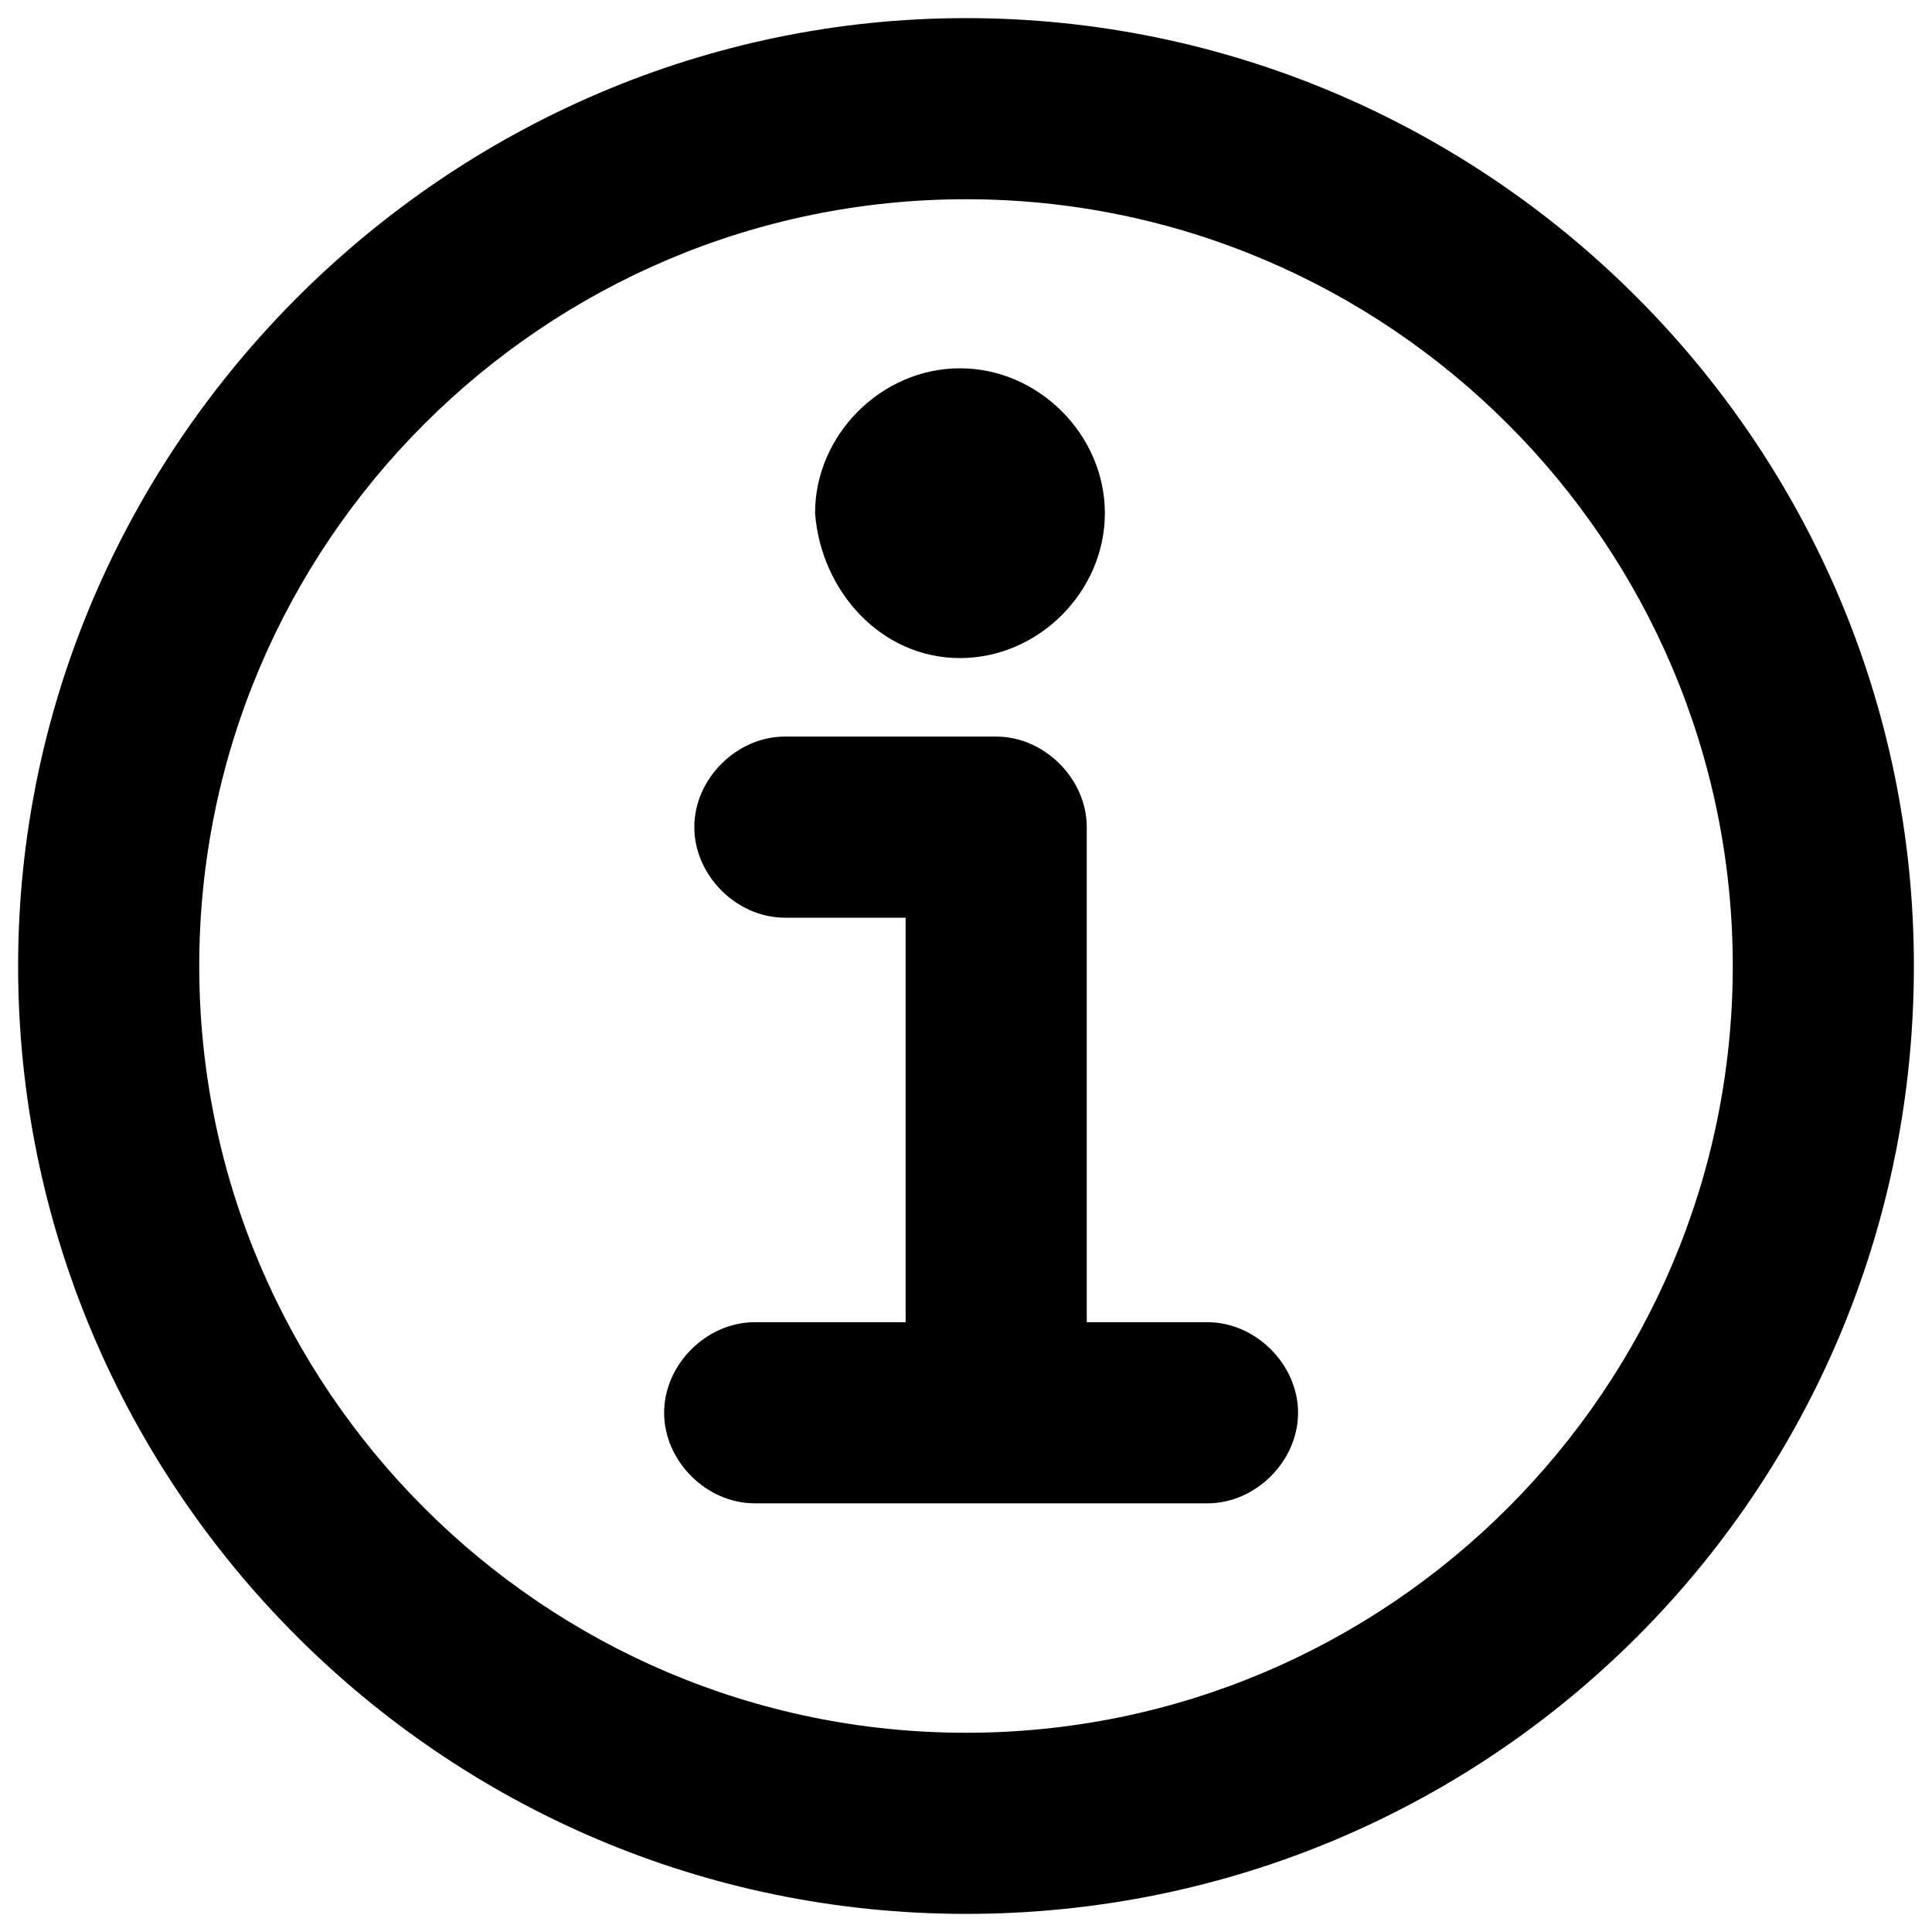
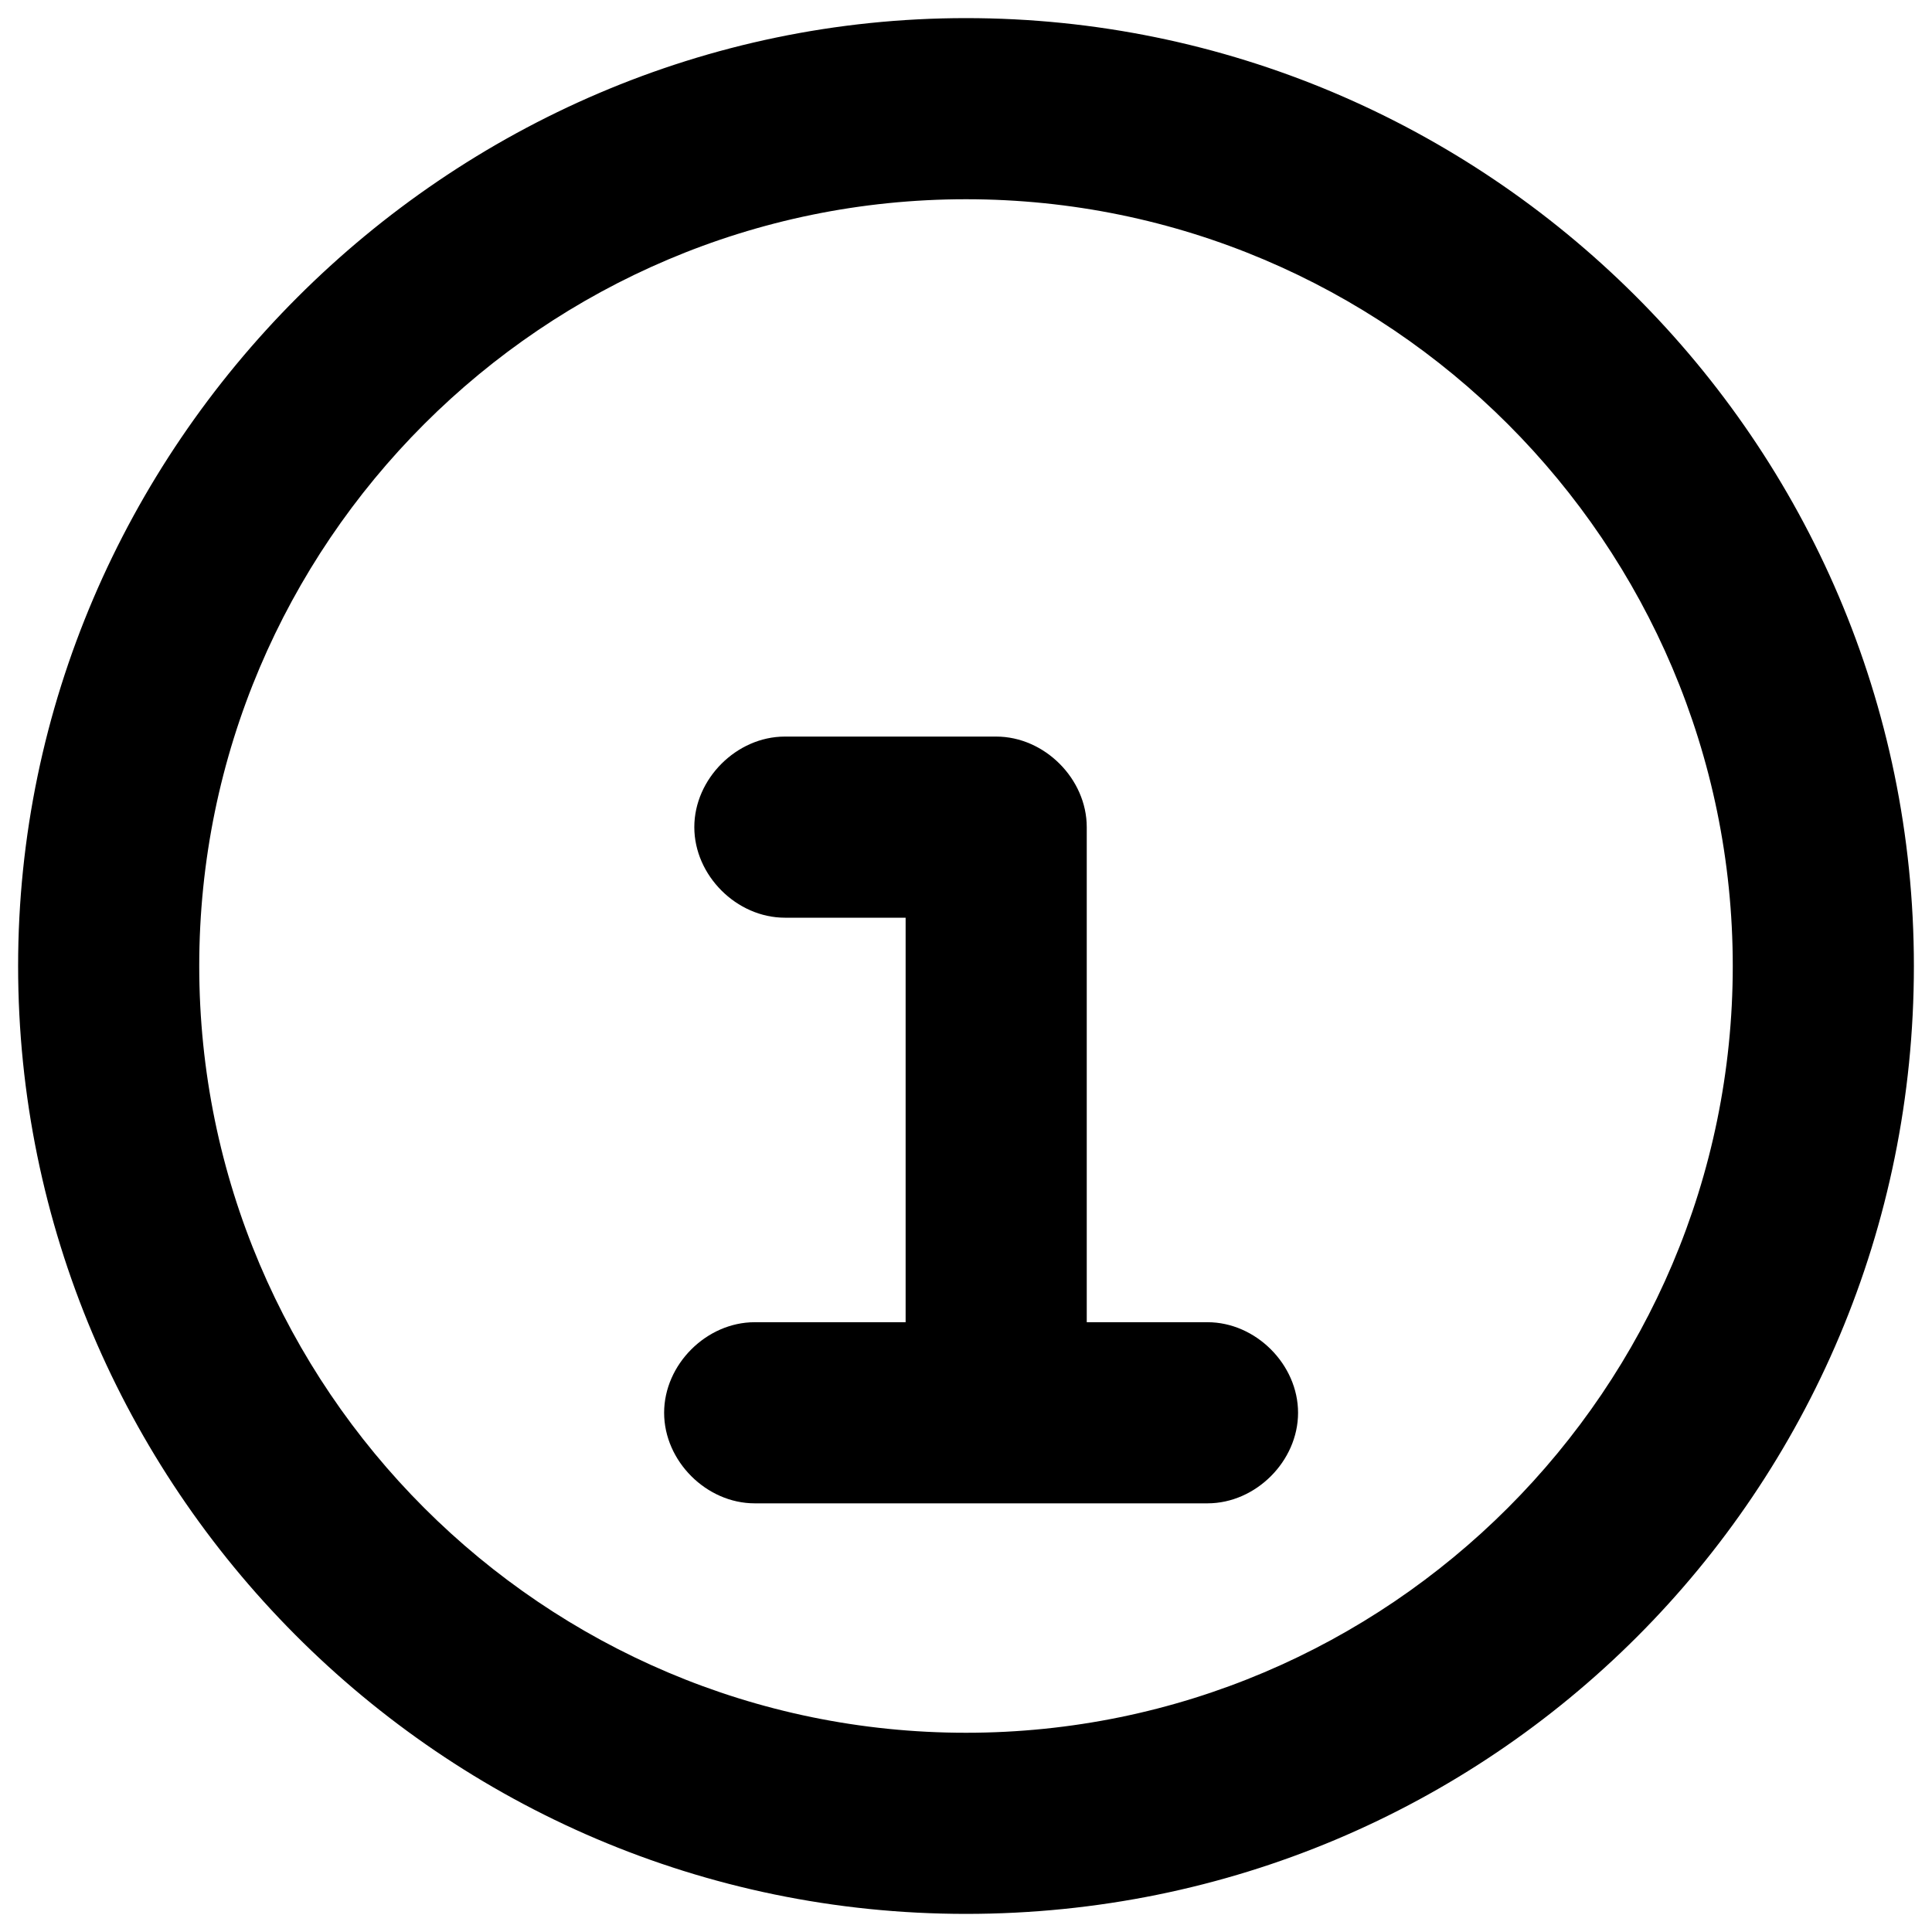
<svg xmlns="http://www.w3.org/2000/svg" xml:space="preserve" id="Layer_1" x="0" y="0" version="1.1" viewBox="0 0 32 32">
-   <path d="M15.9,10.9c1.3,0,2.4-1.1,2.4-2.4c0-1.3-1.1-2.4-2.4-2.4c-1.3,0-2.4,1.1-2.4,2.4C13.6,9.8,14.6,10.9,15.9,10.9 z" class="st0" />
  <path d="M20,21.9h-2v-8.2c0-0.8-0.7-1.5-1.5-1.5H13c-0.8,0-1.5,0.7-1.5,1.5c0,0.8,0.7,1.5,1.5,1.5h2v6.7h-2.5 c-0.8,0-1.5,0.7-1.5,1.5c0,0.8,0.7,1.5,1.5,1.5H20c0.8,0,1.5-0.7,1.5-1.5C21.5,22.6,20.8,21.9,20,21.9z" class="st0" />
  <path d="M16,0.3C7.4,0.3,0.3,7.4,0.3,16s7,15.7,15.7,15.7s15.7-7,15.7-15.7S24.6,0.3,16,0.3z M16,28.7 C9,28.7,3.3,23,3.3,16C3.3,9,9,3.3,16,3.3C23,3.3,28.7,9,28.7,16C28.7,23,23,28.7,16,28.7z" class="st0" />
</svg>